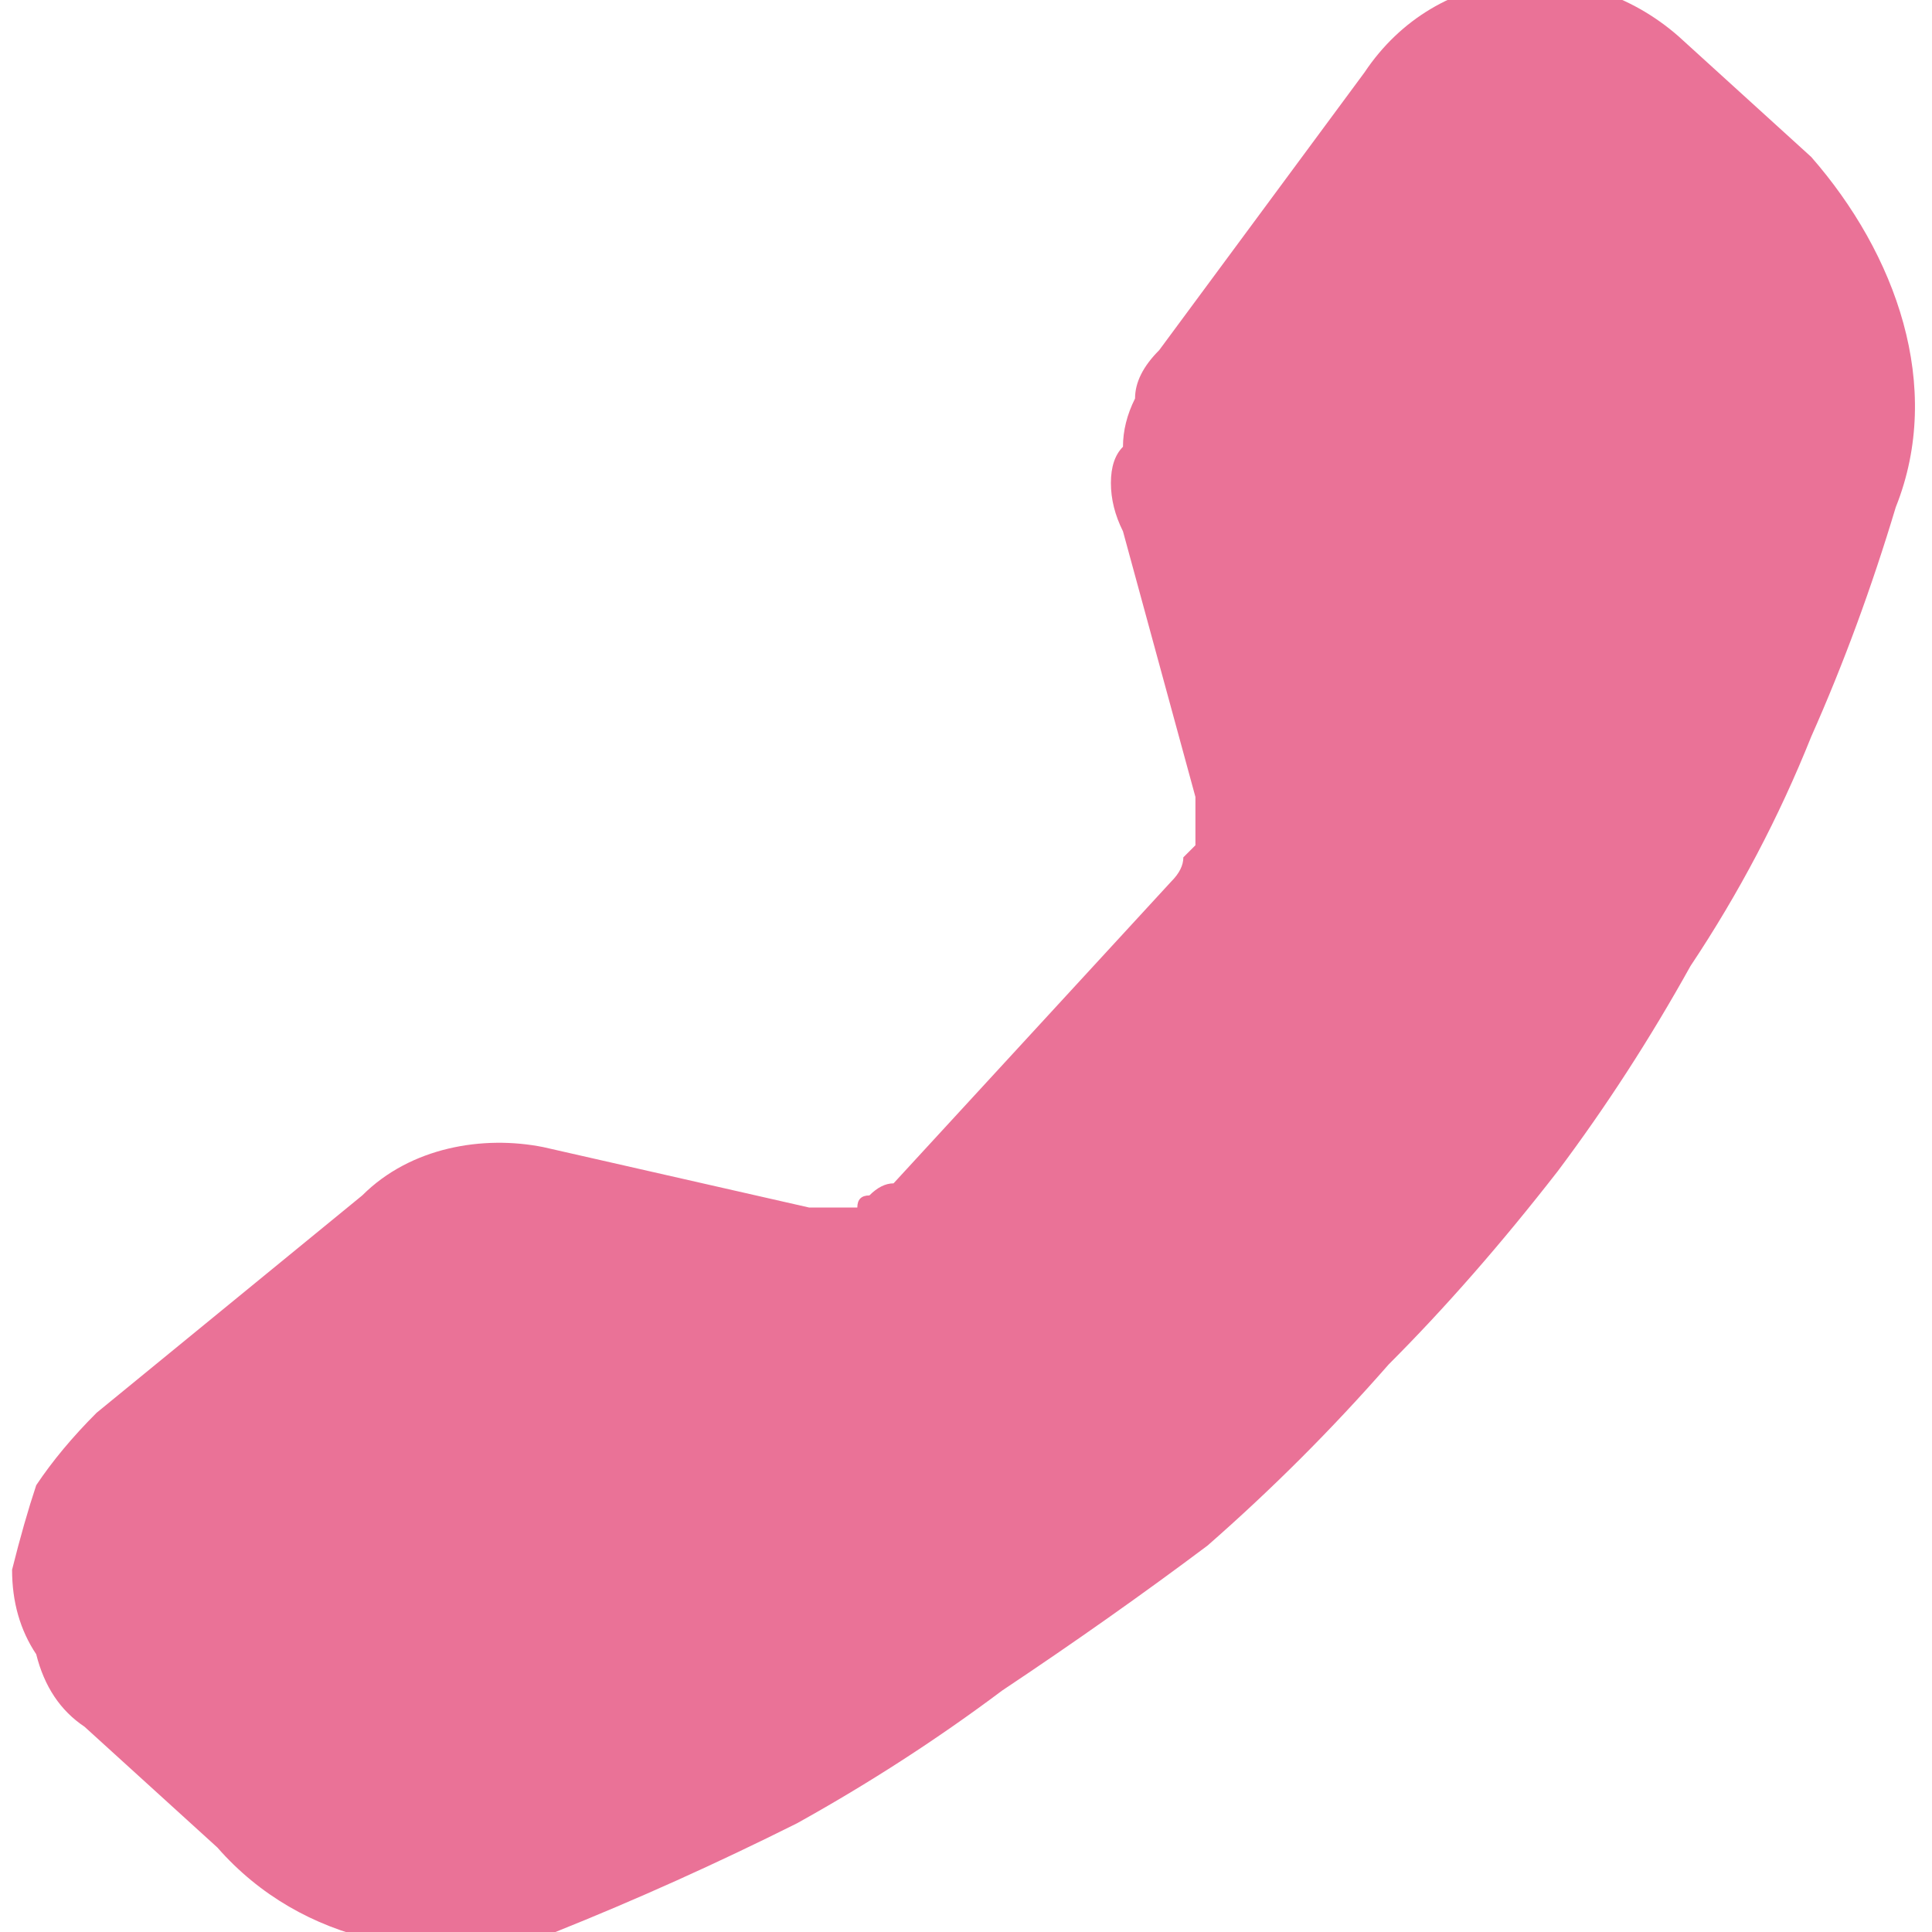
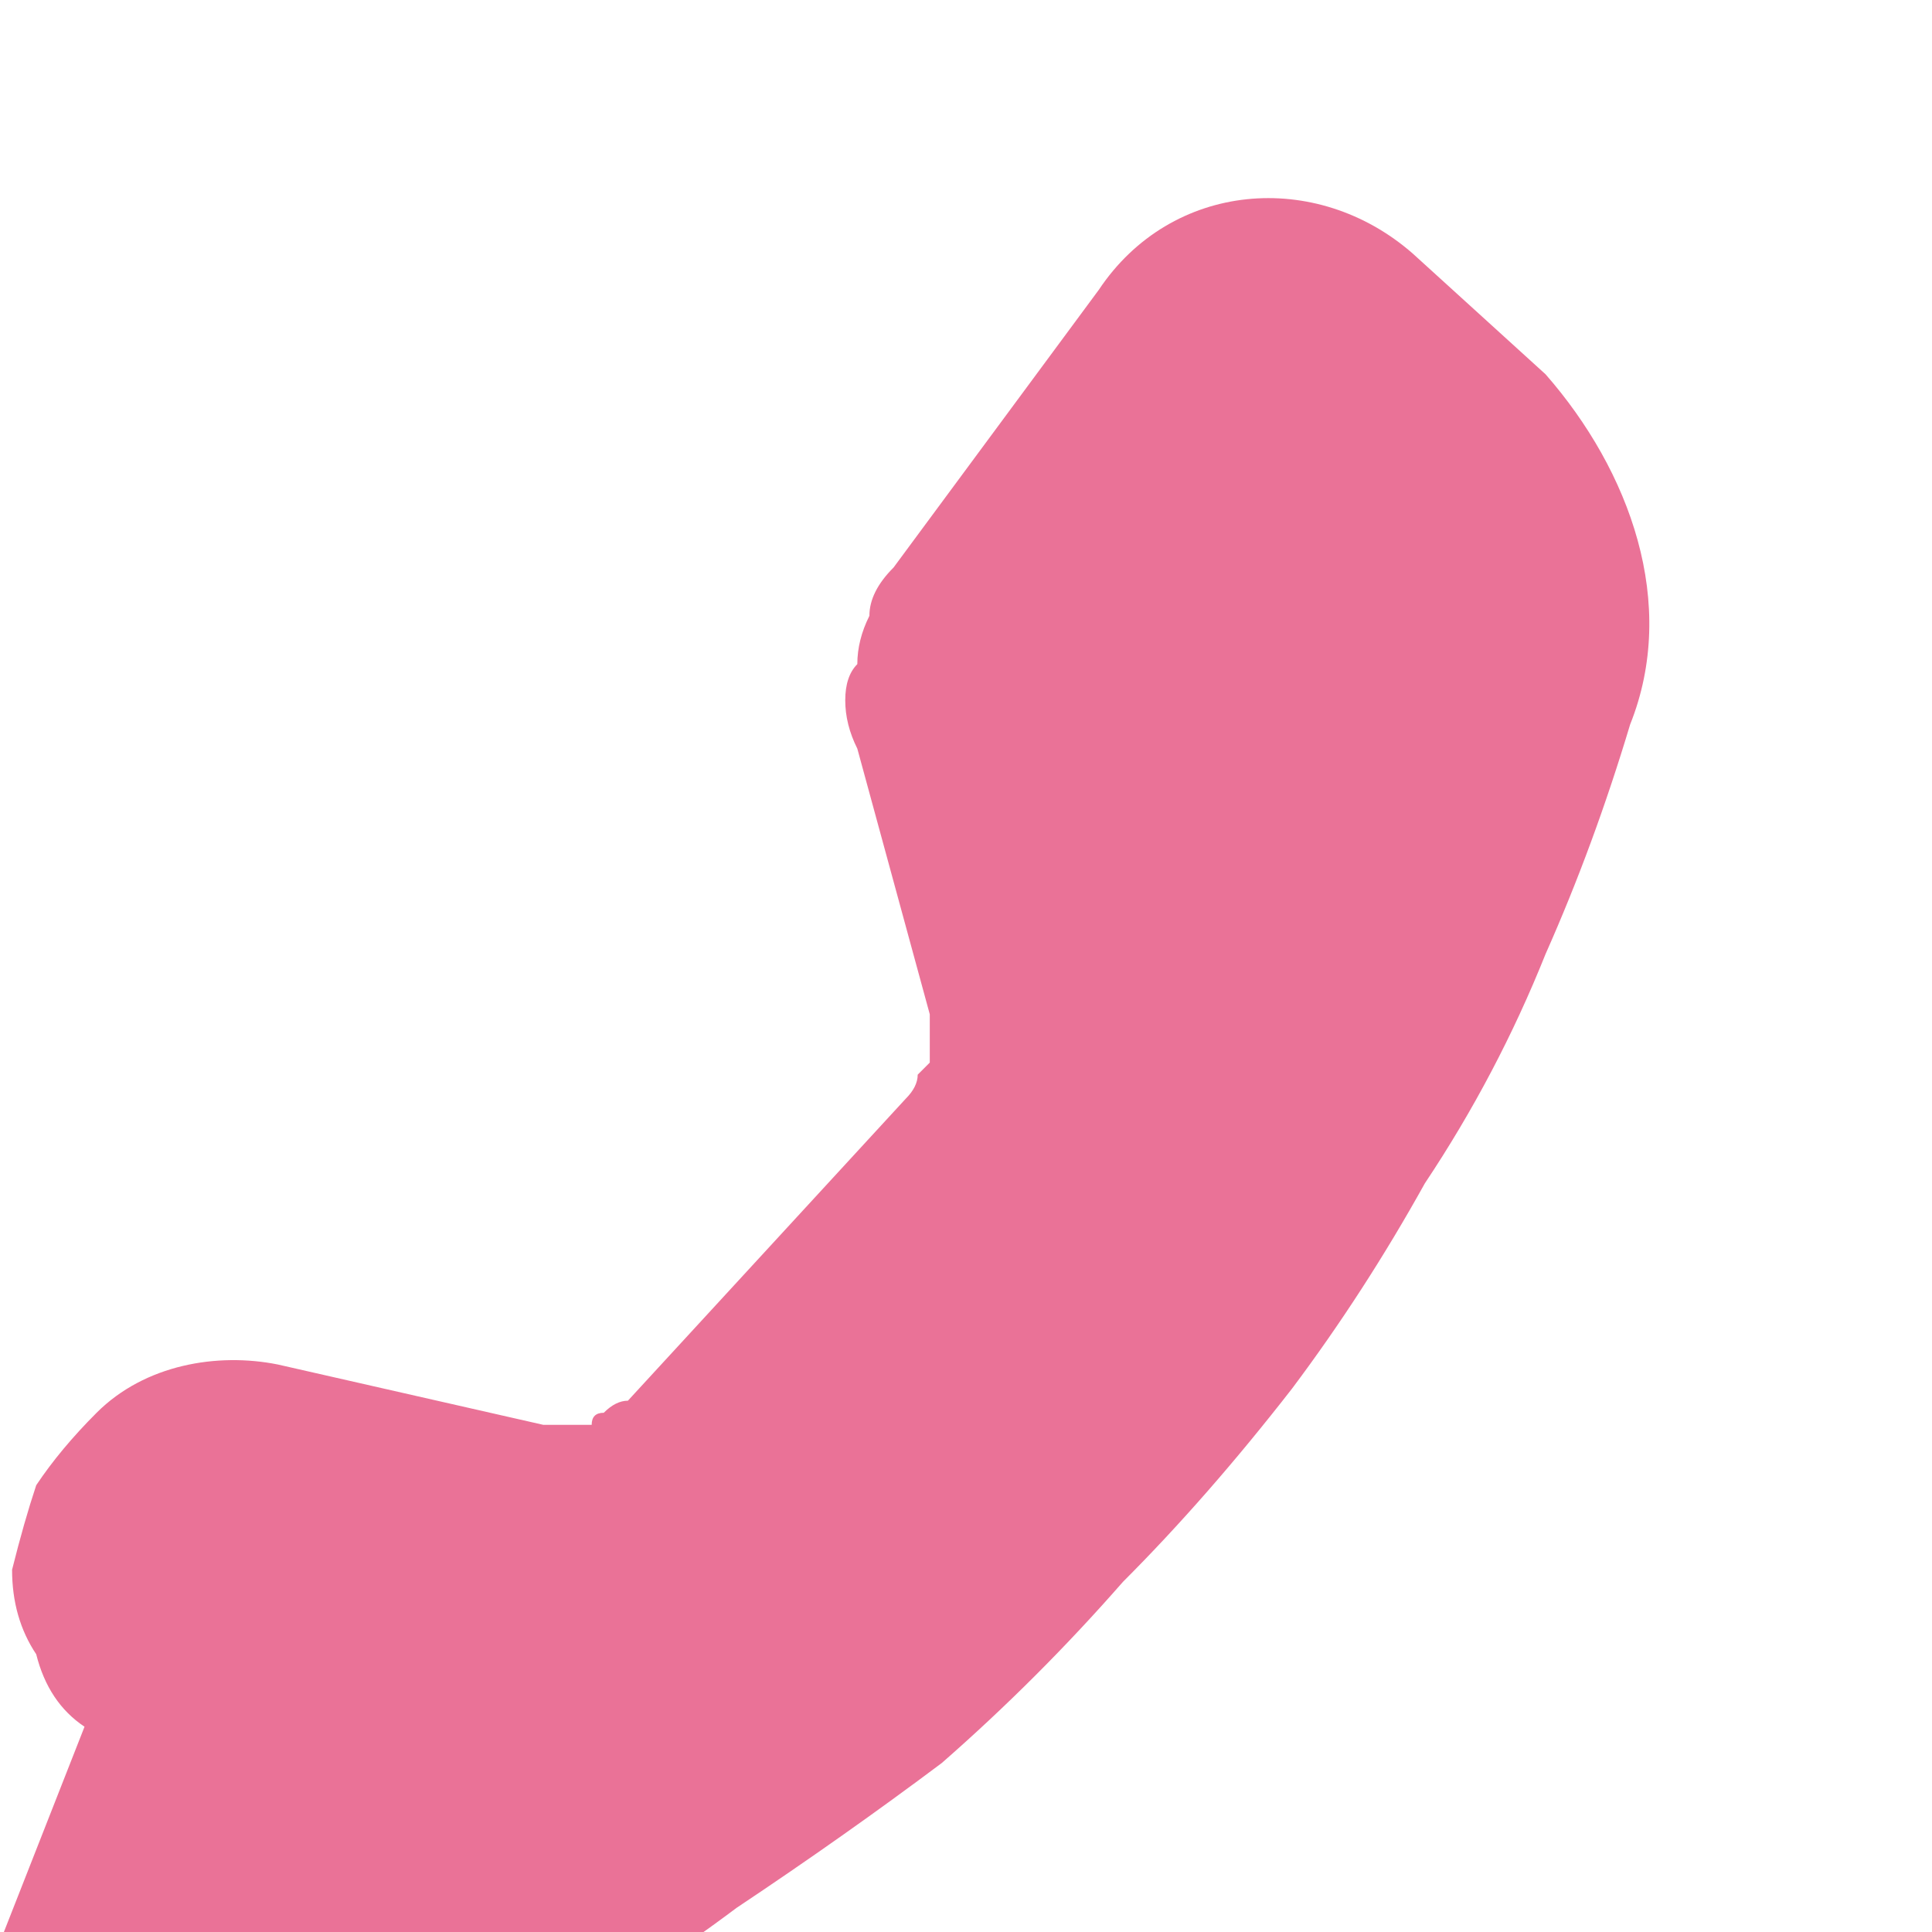
<svg xmlns="http://www.w3.org/2000/svg" version="1.2" viewBox="0 0 16 16" width="16" height="16">
  <style>.a{fill:#ea7297}</style>
-   <path fill-rule="evenodd" class="a" d="m0.7 14.3q-0.3-0.2-0.4-0.6-0.2-0.3-0.2-0.7 0.1-0.4 0.2-0.7 0.2-0.3 0.5-0.6l2.2-1.8c0.4-0.4 1-0.5 1.5-0.4l2.2 0.5q0.1 0 0.2 0 0.1 0 0.2 0 0-0.1 0.1-0.1 0.1-0.1 0.2-0.1l2.3-2.5q0.1-0.1 0.1-0.2 0.1-0.1 0.1-0.1 0-0.1 0-0.2 0-0.1 0-0.2l-0.6-2.2q-0.1-0.2-0.1-0.4 0-0.2 0.1-0.3 0-0.2 0.1-0.4 0-0.2 0.2-0.4l1.7-2.3c0.6-0.9 1.8-1 2.6-0.3l1.1 1c0.7 0.8 1.1 1.9 0.7 2.9q-0.3 1-0.7 1.9-0.4 1-1 1.9-0.5 0.9-1.1 1.7-0.7 0.9-1.4 1.6-0.7 0.8-1.5 1.5-0.8 0.6-1.7 1.2-0.8 0.6-1.7 1.1-1 0.5-2 0.9c-1 0.3-2.1 0.1-2.8-0.7z" />
+   <path fill-rule="evenodd" class="a" d="m0.7 14.3q-0.3-0.2-0.4-0.6-0.2-0.3-0.2-0.7 0.1-0.4 0.2-0.7 0.2-0.3 0.5-0.6c0.4-0.4 1-0.5 1.5-0.4l2.2 0.5q0.1 0 0.2 0 0.1 0 0.2 0 0-0.1 0.1-0.1 0.1-0.1 0.2-0.1l2.3-2.5q0.1-0.1 0.1-0.2 0.1-0.1 0.1-0.1 0-0.1 0-0.2 0-0.1 0-0.2l-0.6-2.2q-0.1-0.2-0.1-0.4 0-0.2 0.1-0.3 0-0.2 0.1-0.4 0-0.2 0.2-0.4l1.7-2.3c0.6-0.9 1.8-1 2.6-0.3l1.1 1c0.7 0.8 1.1 1.9 0.7 2.9q-0.3 1-0.7 1.9-0.4 1-1 1.9-0.5 0.9-1.1 1.7-0.7 0.9-1.4 1.6-0.7 0.8-1.5 1.5-0.8 0.6-1.7 1.2-0.8 0.6-1.7 1.1-1 0.5-2 0.9c-1 0.3-2.1 0.1-2.8-0.7z" />
</svg>